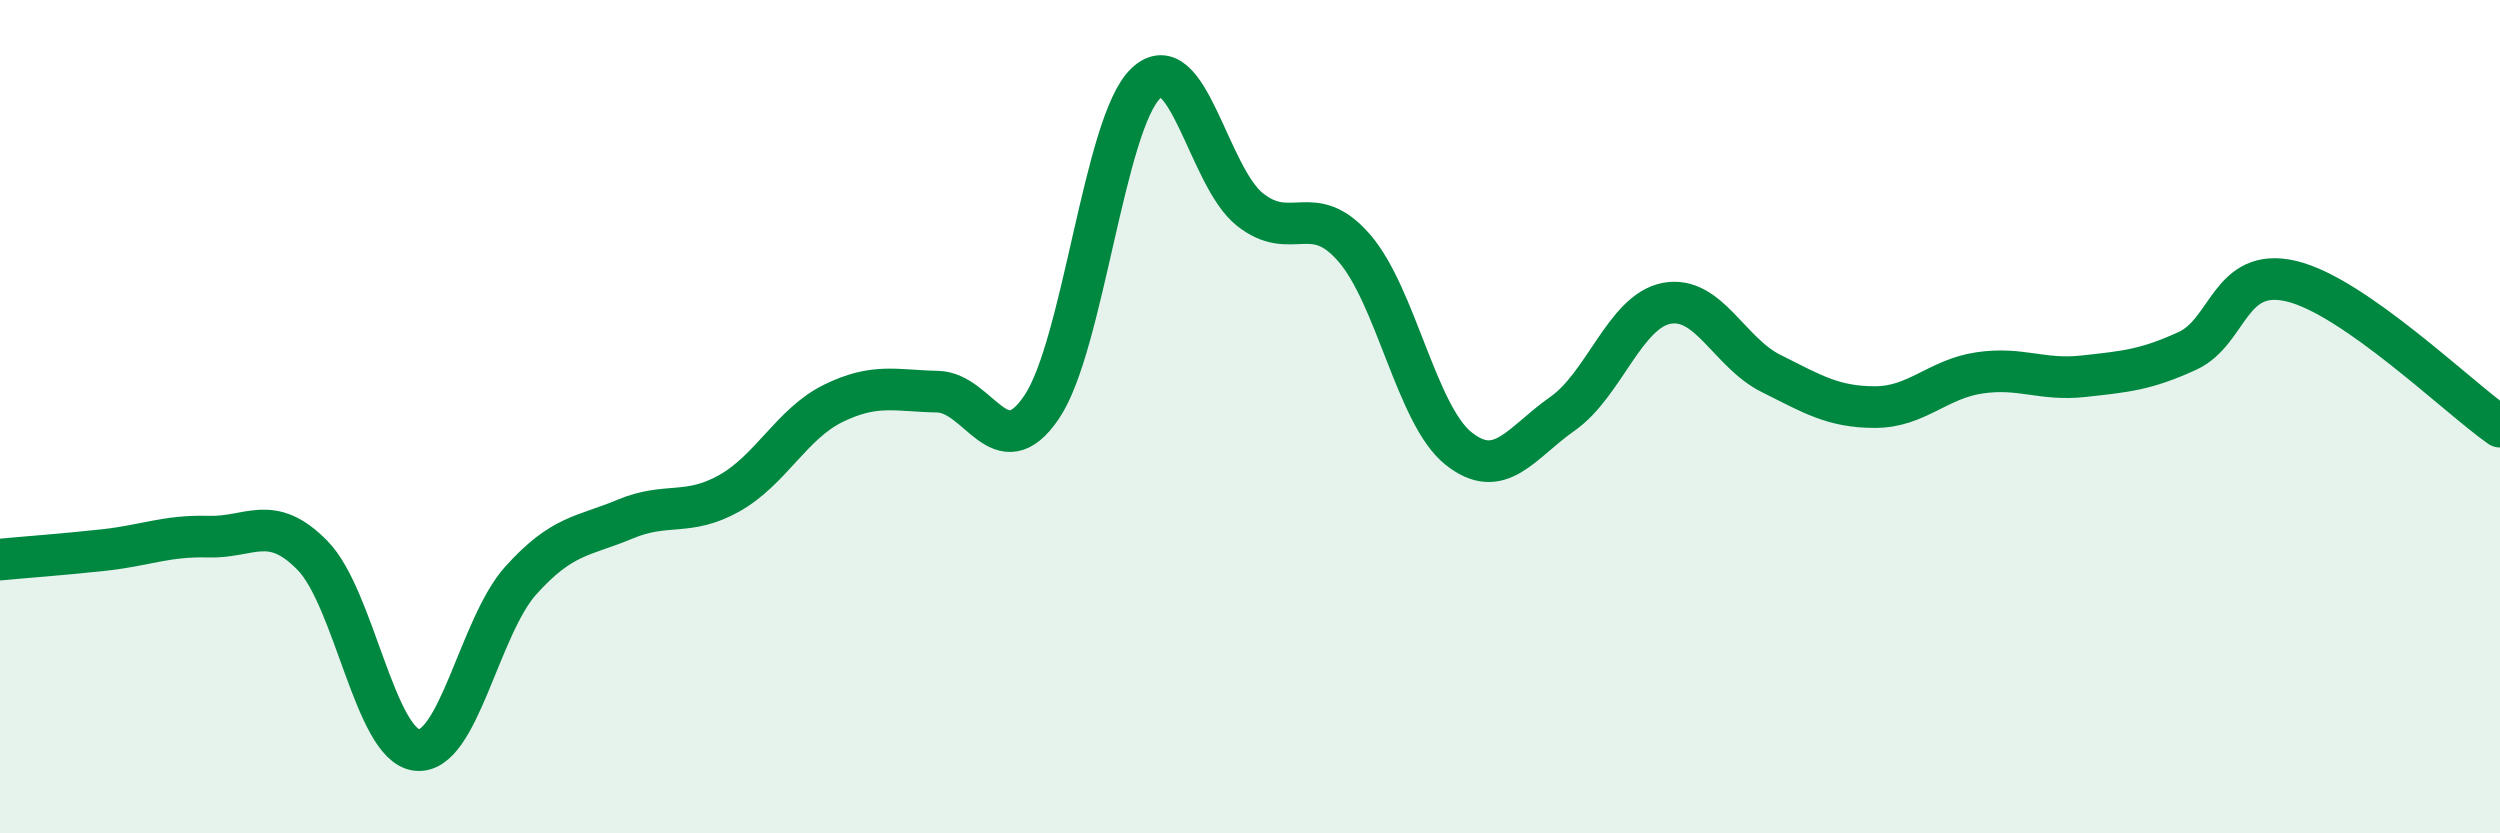
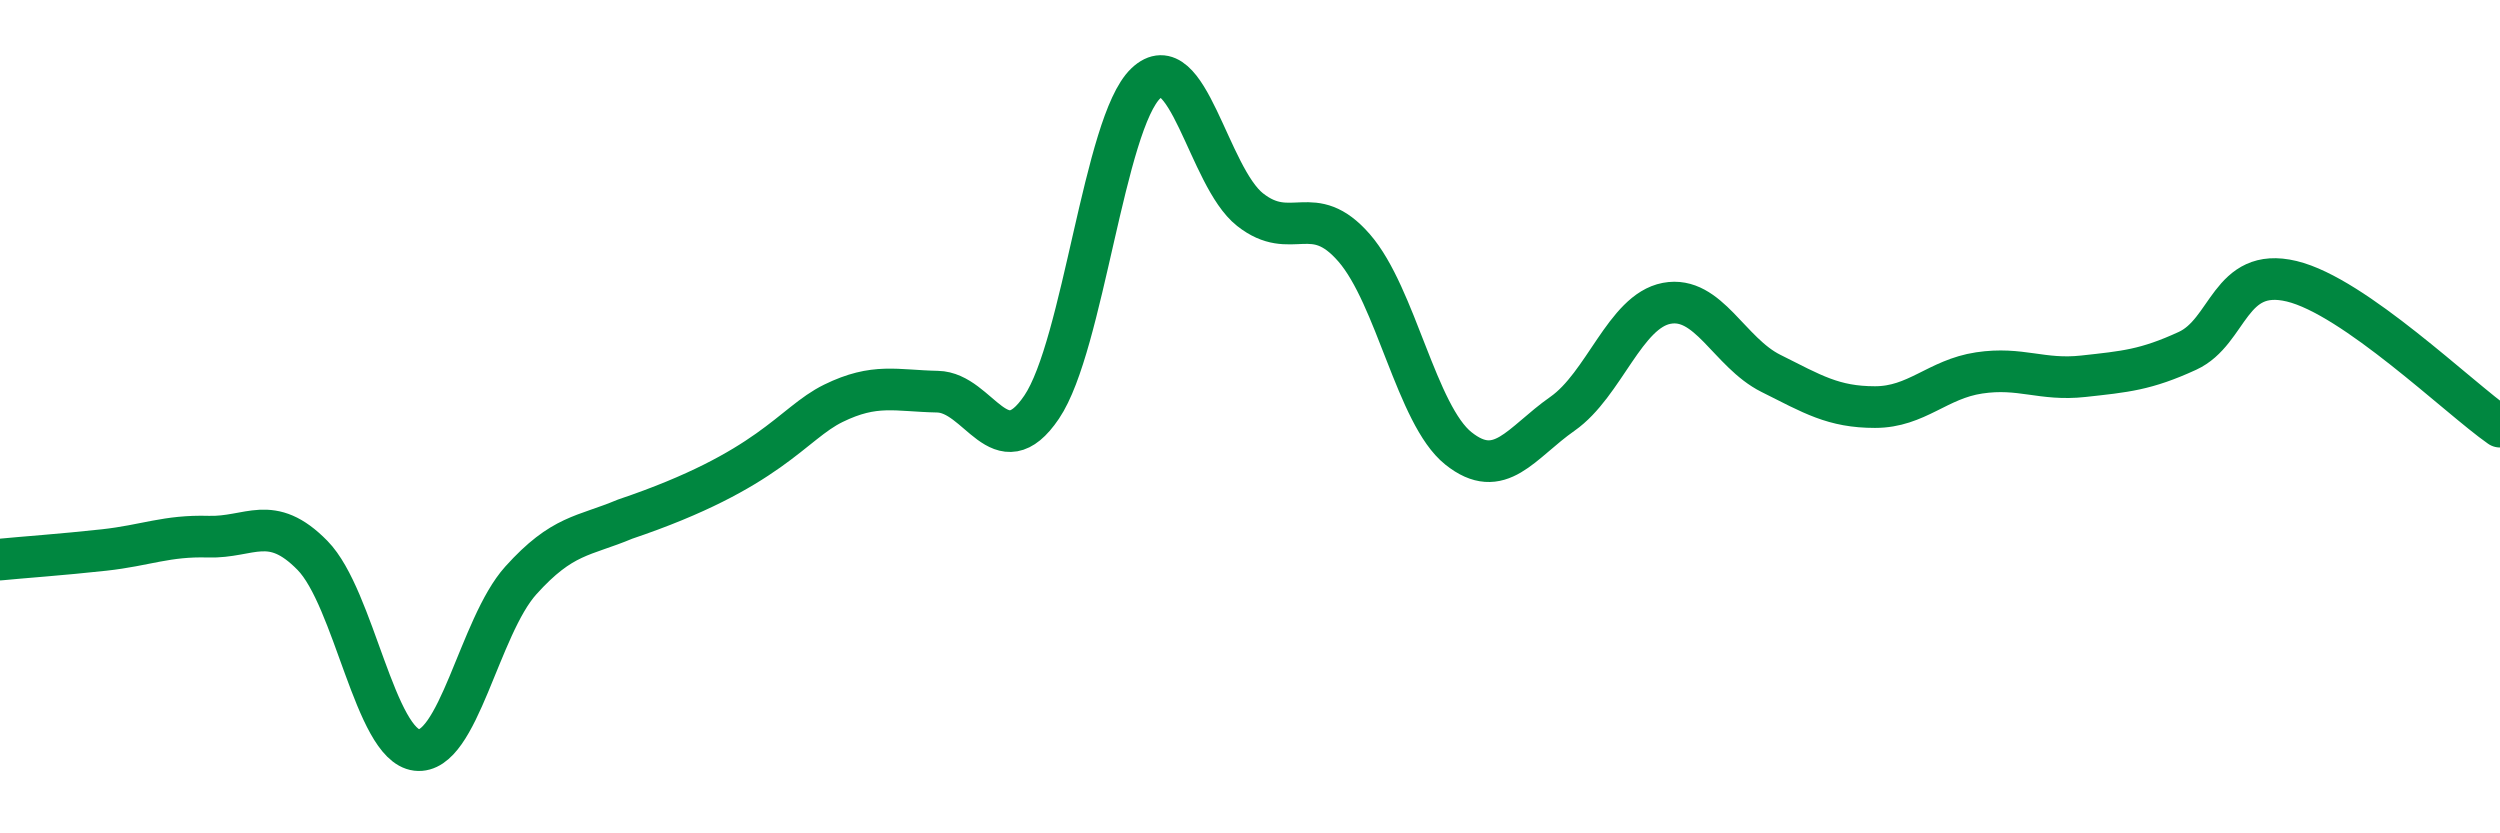
<svg xmlns="http://www.w3.org/2000/svg" width="60" height="20" viewBox="0 0 60 20">
-   <path d="M 0,13.43 C 0.5,13.38 1.5,13.31 2.5,13.2 C 3.5,13.09 4,12.85 5,12.88 C 6,12.91 6.5,12.31 7.5,13.33 C 8.5,14.35 9,17.88 10,18 C 11,18.12 11.5,15.04 12.5,13.93 C 13.5,12.82 14,12.88 15,12.46 C 16,12.04 16.5,12.4 17.5,11.84 C 18.5,11.28 19,10.17 20,9.68 C 21,9.19 21.5,9.38 22.5,9.4 C 23.5,9.42 24,11.25 25,9.77 C 26,8.29 26.5,2.95 27.5,2 C 28.5,1.05 29,4.24 30,5.03 C 31,5.82 31.5,4.8 32.5,5.95 C 33.5,7.1 34,9.96 35,10.76 C 36,11.56 36.5,10.63 37.5,9.93 C 38.5,9.23 39,7.47 40,7.28 C 41,7.09 41.5,8.46 42.5,8.96 C 43.5,9.46 44,9.77 45,9.77 C 46,9.77 46.5,9.1 47.5,8.95 C 48.5,8.8 49,9.14 50,9.03 C 51,8.92 51.5,8.88 52.5,8.42 C 53.5,7.96 53.5,6.39 55,6.75 C 56.5,7.11 59,9.54 60,10.24L60 20L0 20Z" fill="#008740" opacity="0.1" stroke-linecap="round" stroke-linejoin="round" />
-   <path d="M 0,13.43 C 0.5,13.38 1.5,13.31 2.5,13.2 C 3.5,13.09 4,12.85 5,12.88 C 6,12.91 6.5,12.31 7.5,13.33 C 8.5,14.35 9,17.88 10,18 C 11,18.12 11.5,15.04 12.5,13.93 C 13.5,12.82 14,12.88 15,12.46 C 16,12.04 16.5,12.4 17.5,11.84 C 18.5,11.28 19,10.17 20,9.68 C 21,9.19 21.5,9.38 22.5,9.4 C 23.5,9.42 24,11.25 25,9.77 C 26,8.29 26.5,2.95 27.5,2 C 28.5,1.05 29,4.24 30,5.03 C 31,5.82 31.5,4.8 32.5,5.95 C 33.5,7.1 34,9.96 35,10.76 C 36,11.56 36.5,10.63 37.5,9.93 C 38.5,9.23 39,7.47 40,7.28 C 41,7.09 41.5,8.46 42.5,8.96 C 43.5,9.46 44,9.77 45,9.77 C 46,9.77 46.5,9.1 47.5,8.95 C 48.5,8.8 49,9.14 50,9.03 C 51,8.92 51.5,8.88 52.5,8.42 C 53.5,7.96 53.5,6.39 55,6.75 C 56.5,7.11 59,9.54 60,10.24" stroke="#008740" stroke-width="1" fill="none" stroke-linecap="round" stroke-linejoin="round" />
+   <path d="M 0,13.43 C 0.5,13.38 1.5,13.31 2.5,13.2 C 3.5,13.09 4,12.85 5,12.88 C 6,12.91 6.5,12.31 7.5,13.33 C 8.5,14.35 9,17.88 10,18 C 11,18.12 11.5,15.04 12.5,13.93 C 13.5,12.82 14,12.88 15,12.46 C 18.5,11.28 19,10.17 20,9.68 C 21,9.19 21.5,9.38 22.5,9.4 C 23.5,9.42 24,11.25 25,9.77 C 26,8.29 26.5,2.95 27.5,2 C 28.5,1.05 29,4.24 30,5.03 C 31,5.82 31.5,4.8 32.5,5.95 C 33.5,7.1 34,9.96 35,10.76 C 36,11.56 36.5,10.63 37.5,9.93 C 38.5,9.23 39,7.47 40,7.28 C 41,7.09 41.5,8.46 42.5,8.96 C 43.5,9.46 44,9.77 45,9.77 C 46,9.77 46.5,9.1 47.5,8.95 C 48.5,8.8 49,9.14 50,9.03 C 51,8.92 51.5,8.88 52.5,8.42 C 53.5,7.96 53.5,6.39 55,6.75 C 56.5,7.11 59,9.54 60,10.24" stroke="#008740" stroke-width="1" fill="none" stroke-linecap="round" stroke-linejoin="round" />
</svg>